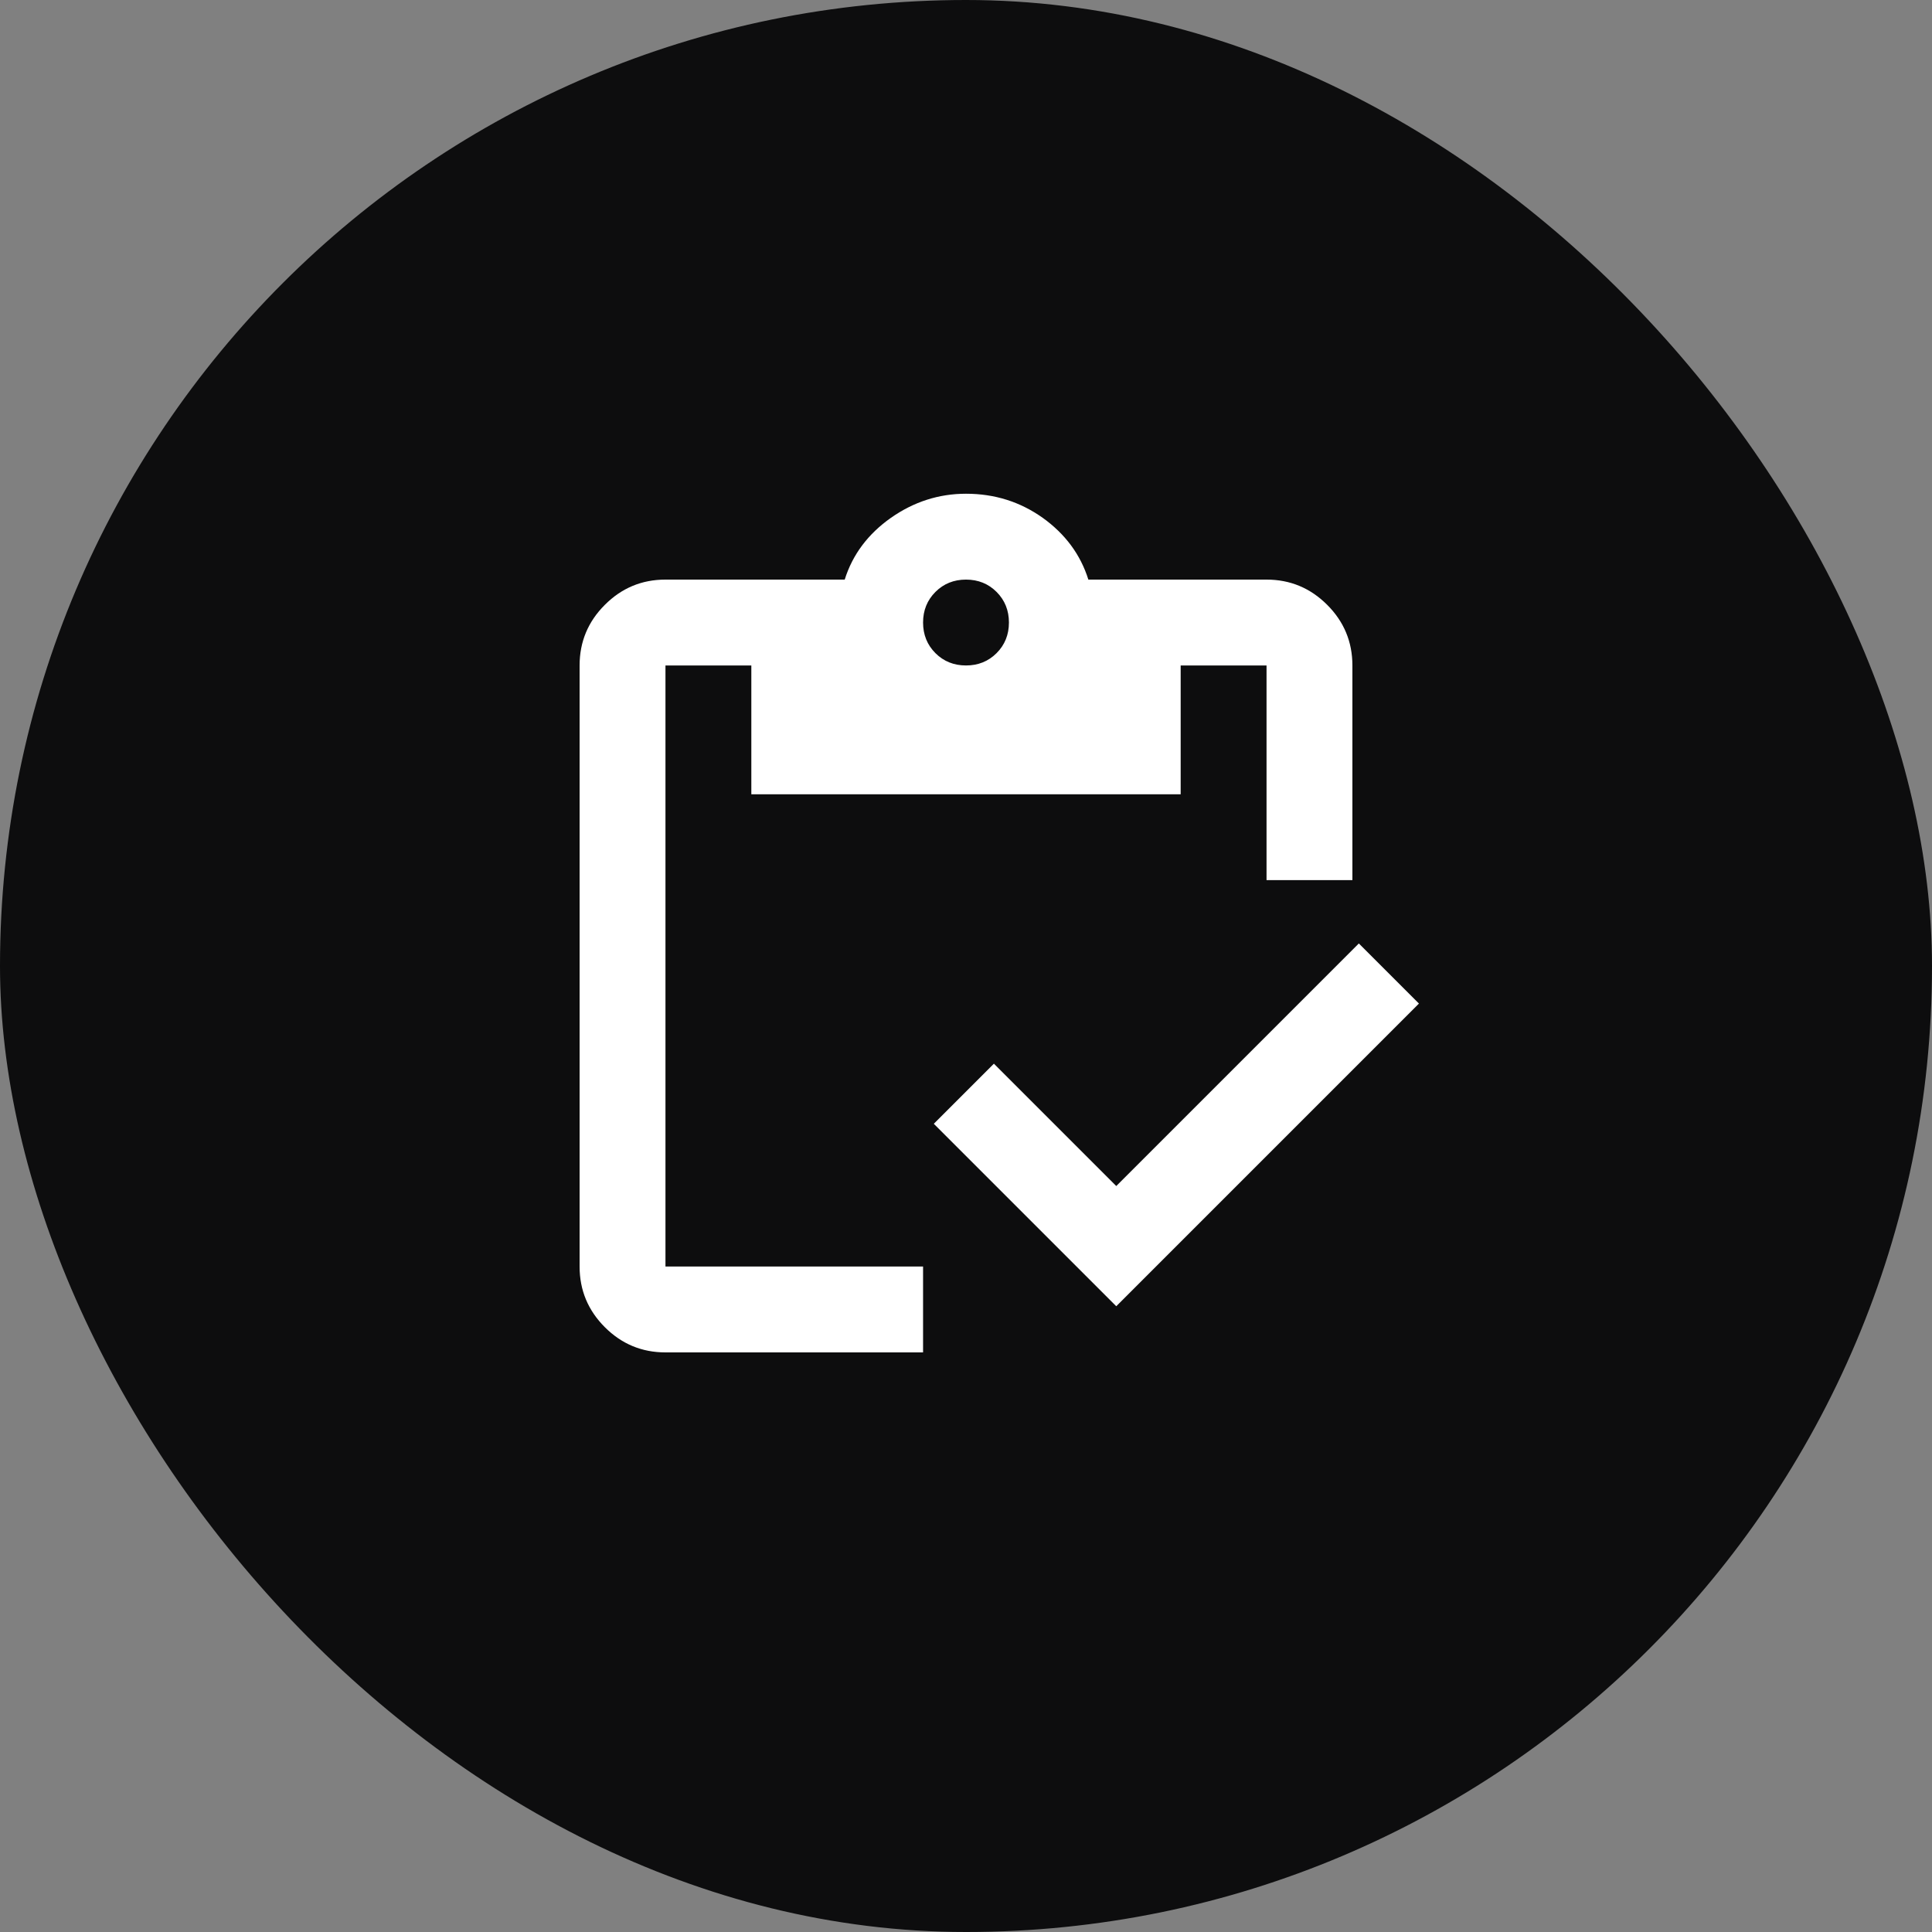
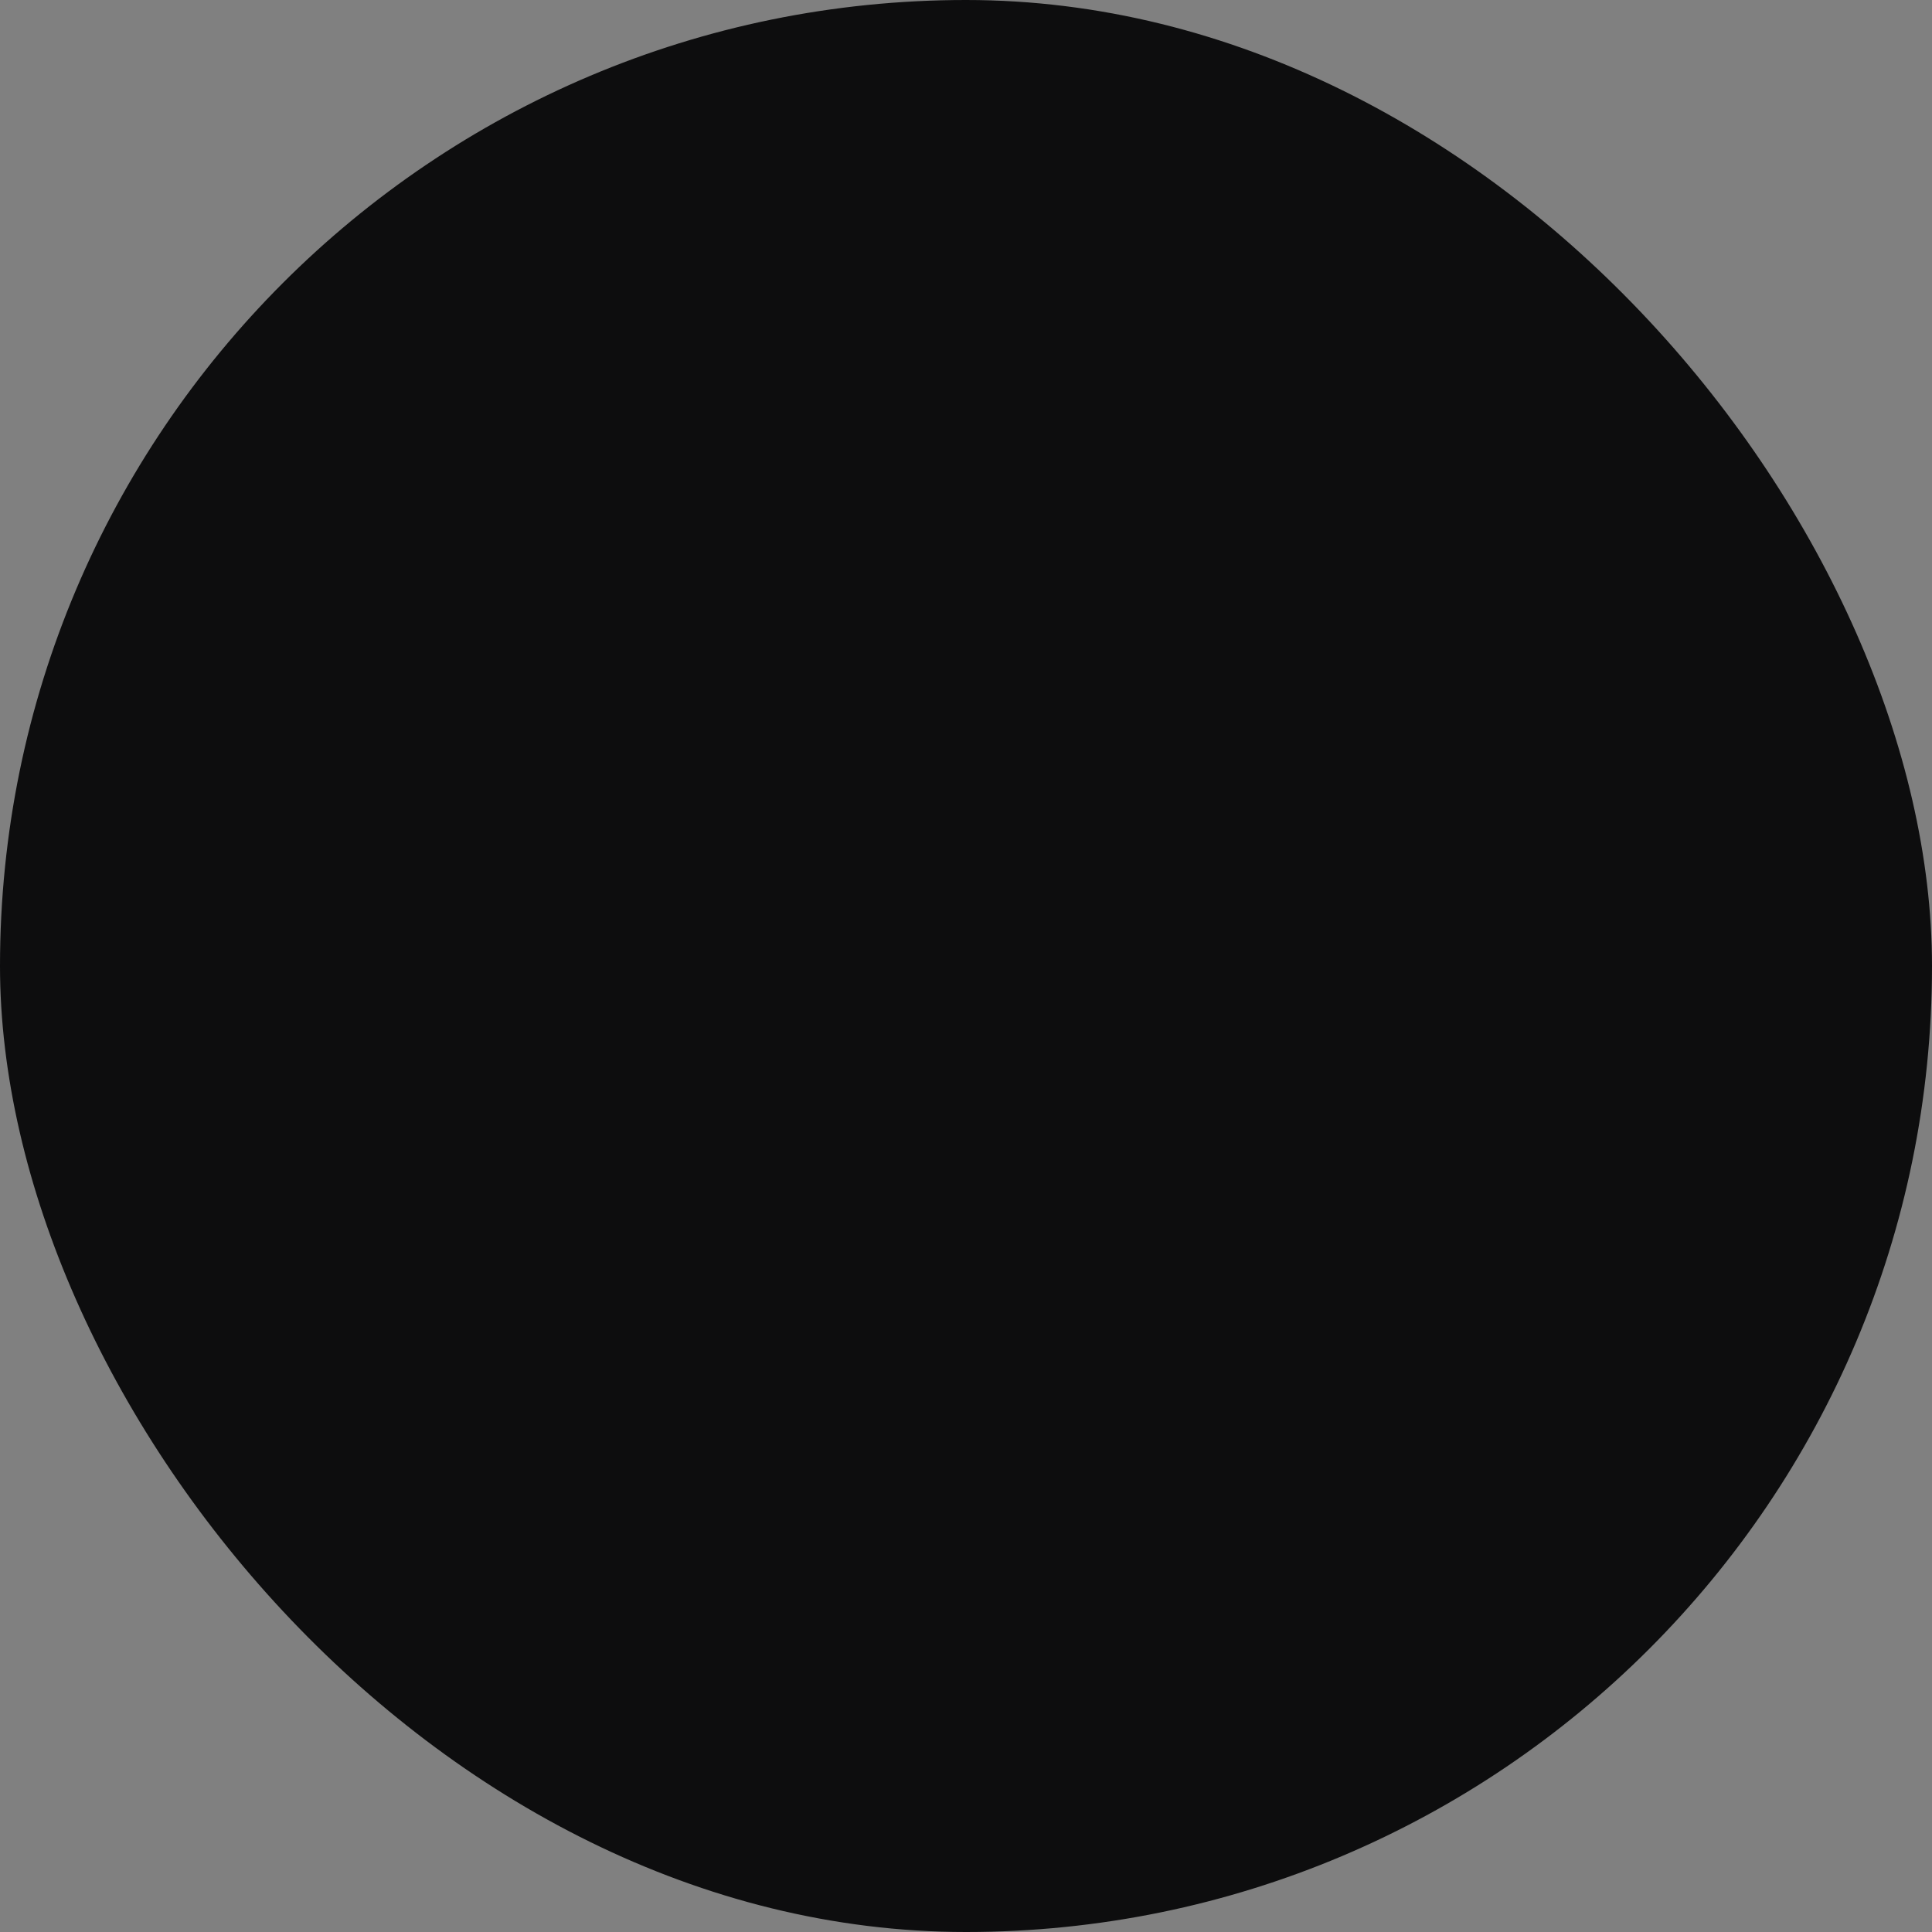
<svg xmlns="http://www.w3.org/2000/svg" width="45" height="45" viewBox="0 0 45 45" fill="none">
  <rect x="0" y="0" width="45" height="45" fill="#808080" stroke="none" />
  <rect width="45" height="45" rx="22.5" fill="#0D0D0E" />
  <mask id="mask0_280_10963" style="mask-type:alpha" maskUnits="userSpaceOnUse" x="10" y="10" width="25" height="25">
-     <rect x="10.5" y="10.5" width="24" height="24" fill="#D9D9D9" />
-   </mask>
+     </mask>
  <g mask="url(#mask0_280_10963)">
-     <path d="M26 30.425L21.75 26.175L23.15 24.775L26 27.625L31.65 21.975L33.05 23.375L26 30.425ZM31.5 20.5H29.5V15.5H27.5V18.5H17.5V15.5H15.5V29.5H21.5V31.5H15.5C14.95 31.5 14.479 31.304 14.088 30.913C13.696 30.521 13.5 30.05 13.5 29.5V15.5C13.5 14.95 13.696 14.479 14.088 14.088C14.479 13.696 14.95 13.5 15.5 13.5H19.675C19.858 12.917 20.217 12.438 20.75 12.062C21.283 11.688 21.867 11.5 22.5 11.5C23.167 11.5 23.762 11.688 24.288 12.062C24.812 12.438 25.167 12.917 25.35 13.5H29.5C30.05 13.5 30.521 13.696 30.913 14.088C31.304 14.479 31.5 14.95 31.5 15.5V20.5ZM22.5 15.5C22.783 15.5 23.021 15.404 23.212 15.213C23.404 15.021 23.5 14.783 23.5 14.5C23.5 14.217 23.404 13.979 23.212 13.787C23.021 13.596 22.783 13.5 22.5 13.5C22.217 13.5 21.979 13.596 21.788 13.787C21.596 13.979 21.5 14.217 21.5 14.5C21.5 14.783 21.596 15.021 21.788 15.213C21.979 15.404 22.217 15.5 22.5 15.5Z" fill="white" />
-   </g>
+     </g>
</svg>